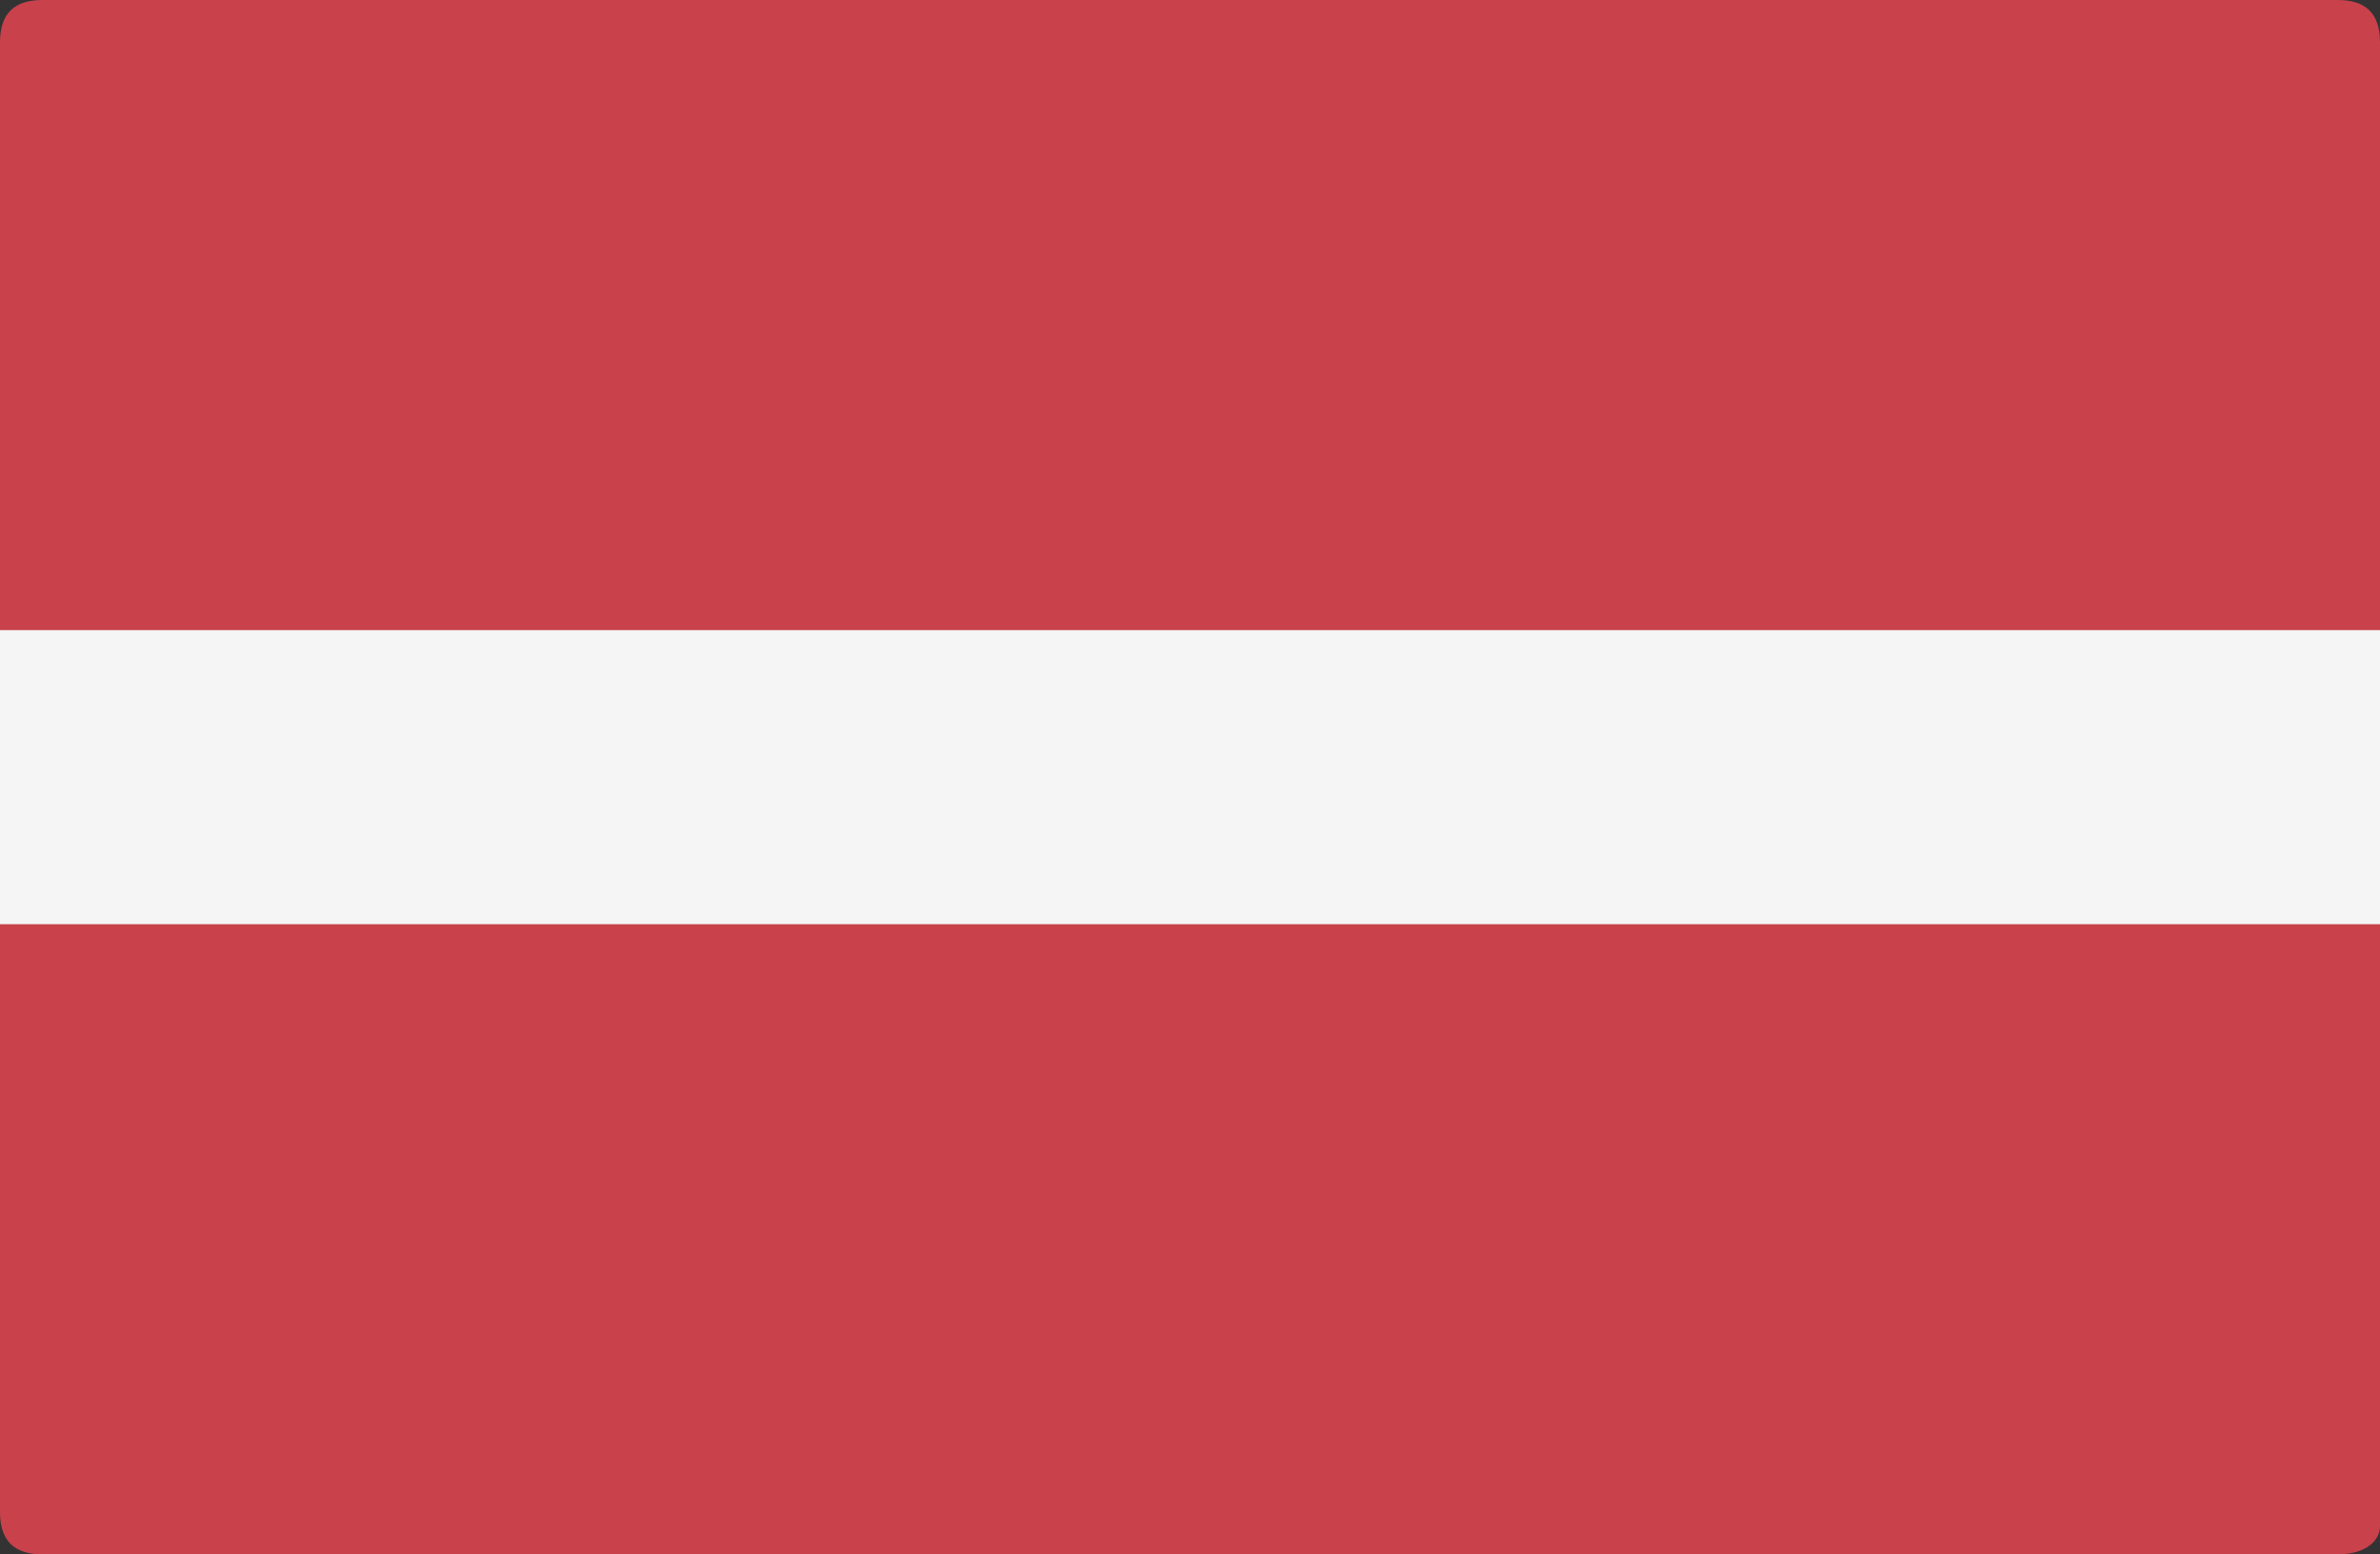
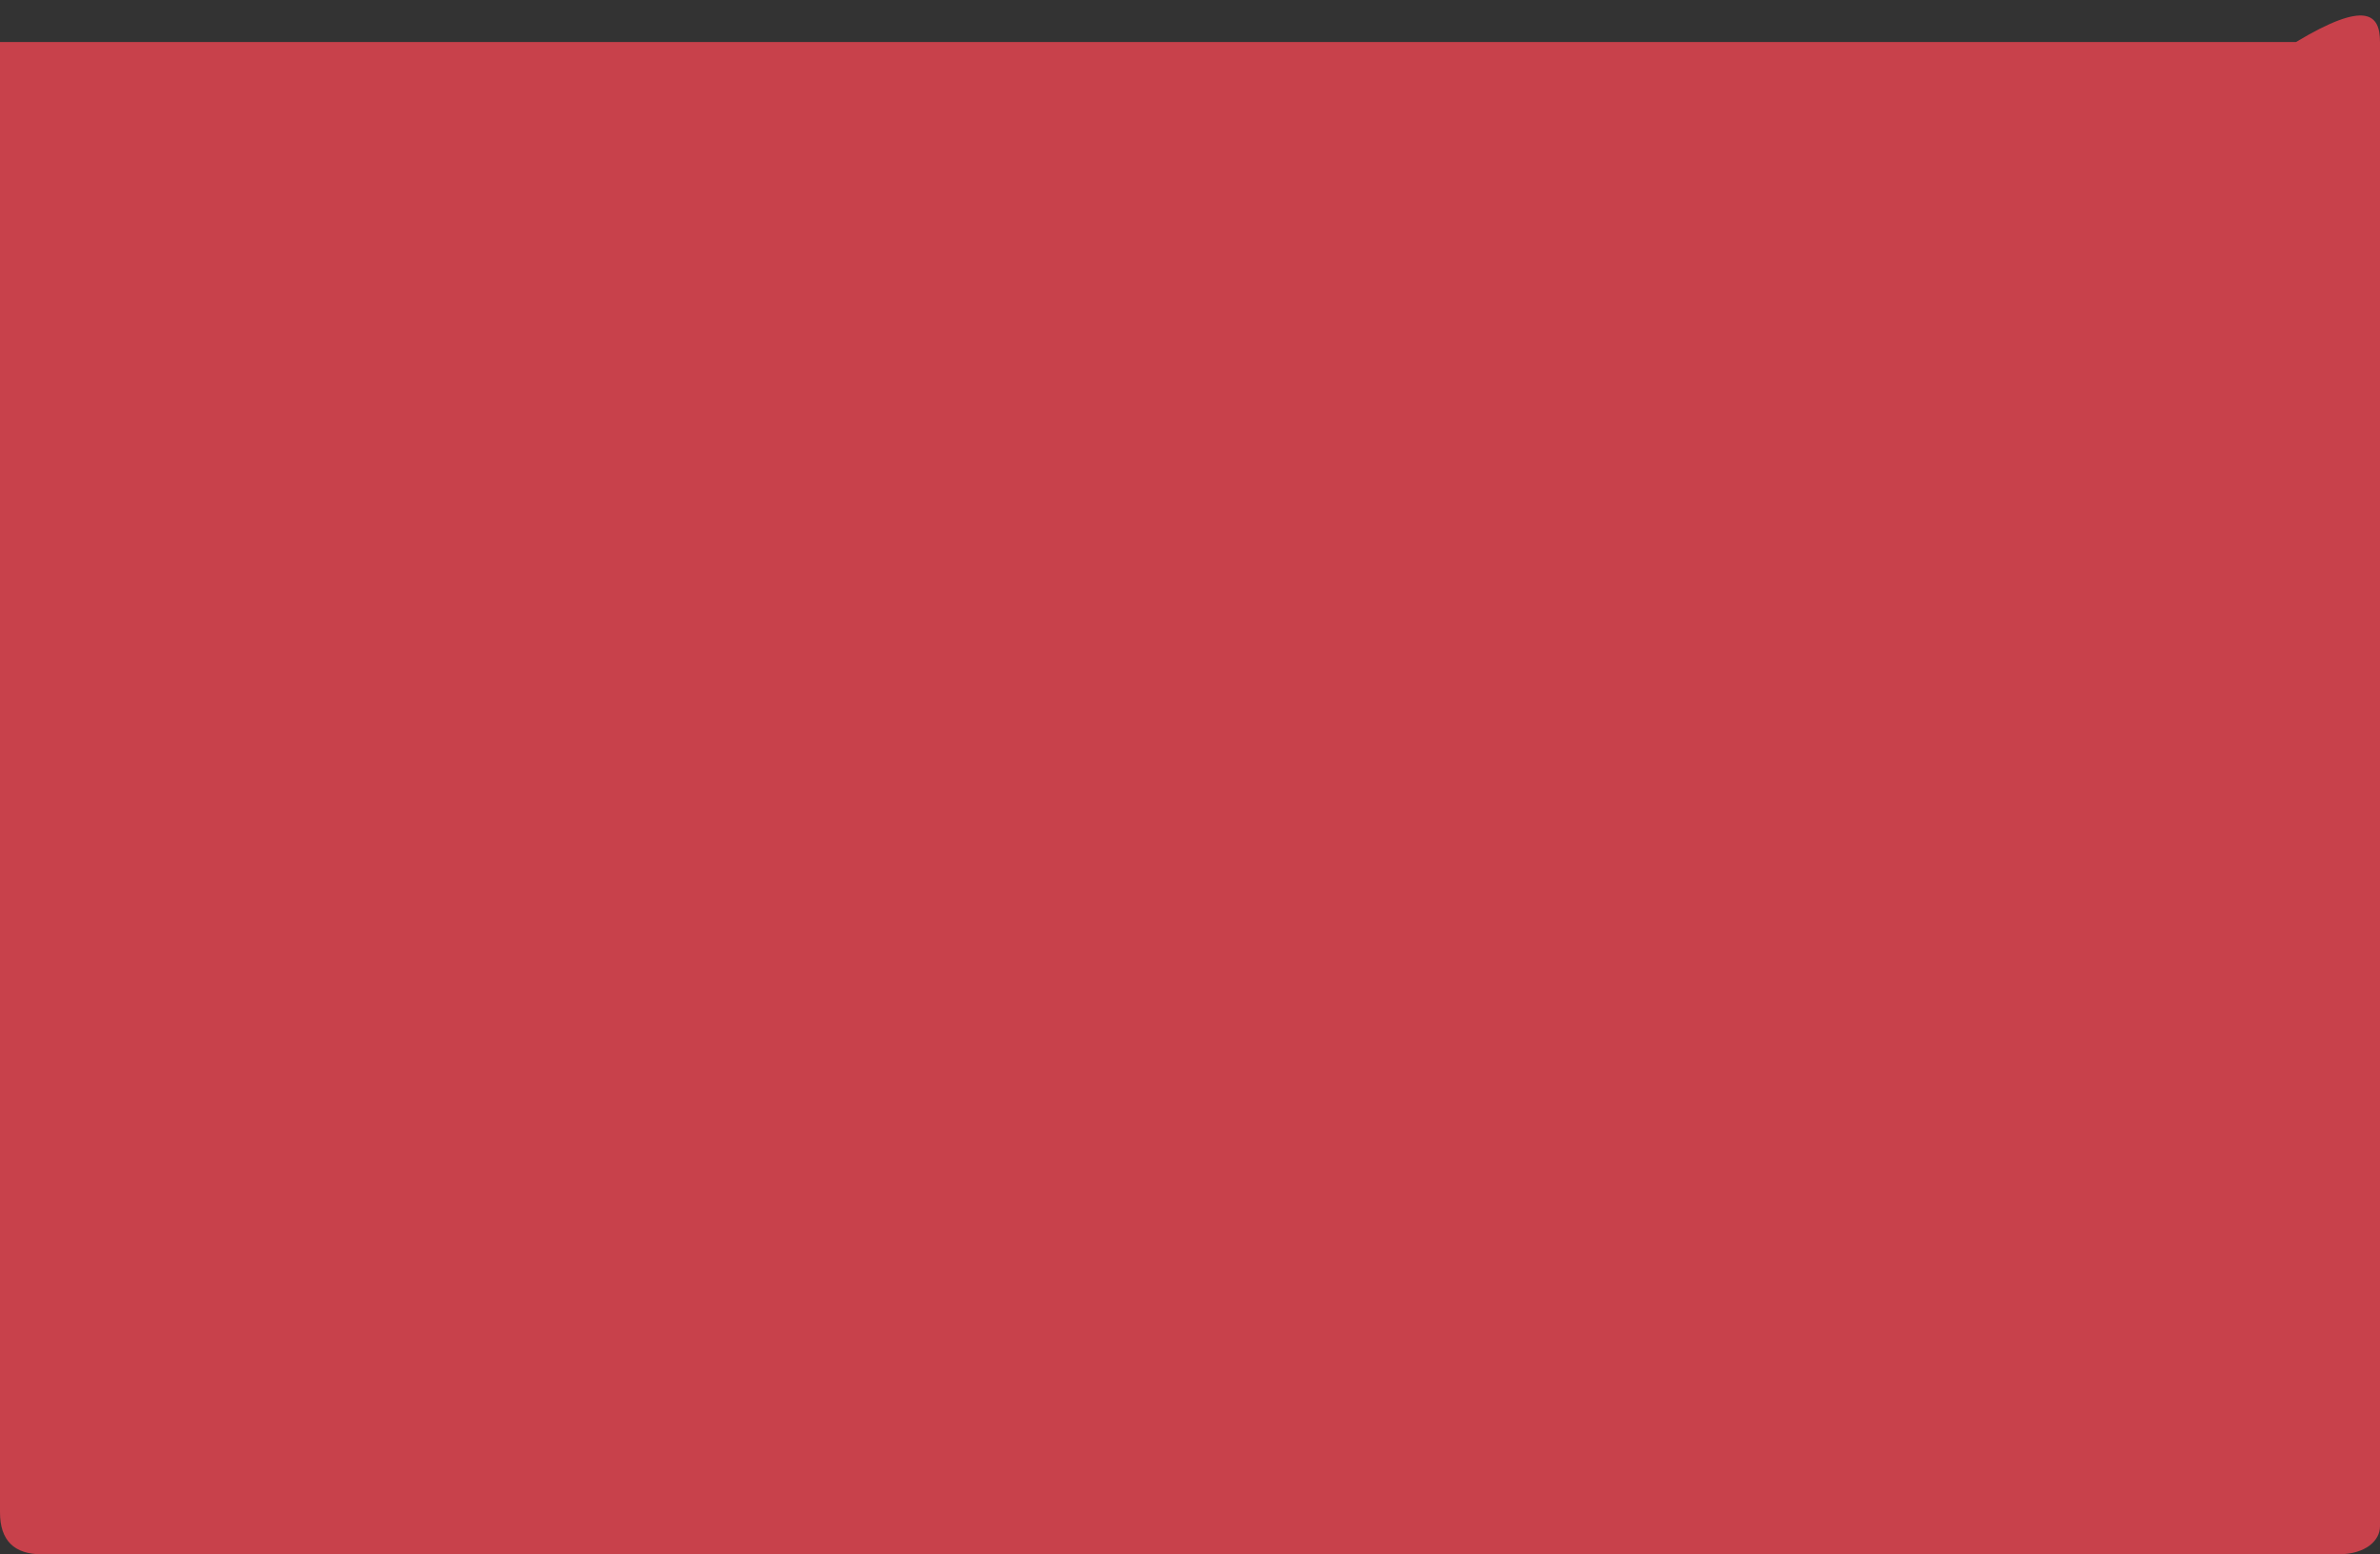
<svg xmlns="http://www.w3.org/2000/svg" version="1.1" id="Слой_1" x="0px" y="0px" viewBox="0 0 17 11.1" style="enable-background:new 0 0 17 11.1;" xml:space="preserve">
  <rect x="0" y="0" width="17" height="11.1" fill="#333333" stroke="none" />
  <style type="text/css">
	.st0{fill:#C8414B;}
	.st1{fill:#F5F5F5;}
</style>
-   <path class="st0" d="M16.7,11.1H0.3C0.1,11.1,0,11,0,10.8V0.3C0,0.1,0.1,0,0.3,0h16.4C16.9,0,17,0.1,17,0.3v10.6  C17,11,16.9,11.1,16.7,11.1z" />
-   <path class="st1" d="M17,4.5H0v2.1h17V4.5z" />
+   <path class="st0" d="M16.7,11.1H0.3C0.1,11.1,0,11,0,10.8V0.3h16.4C16.9,0,17,0.1,17,0.3v10.6  C17,11,16.9,11.1,16.7,11.1z" />
</svg>